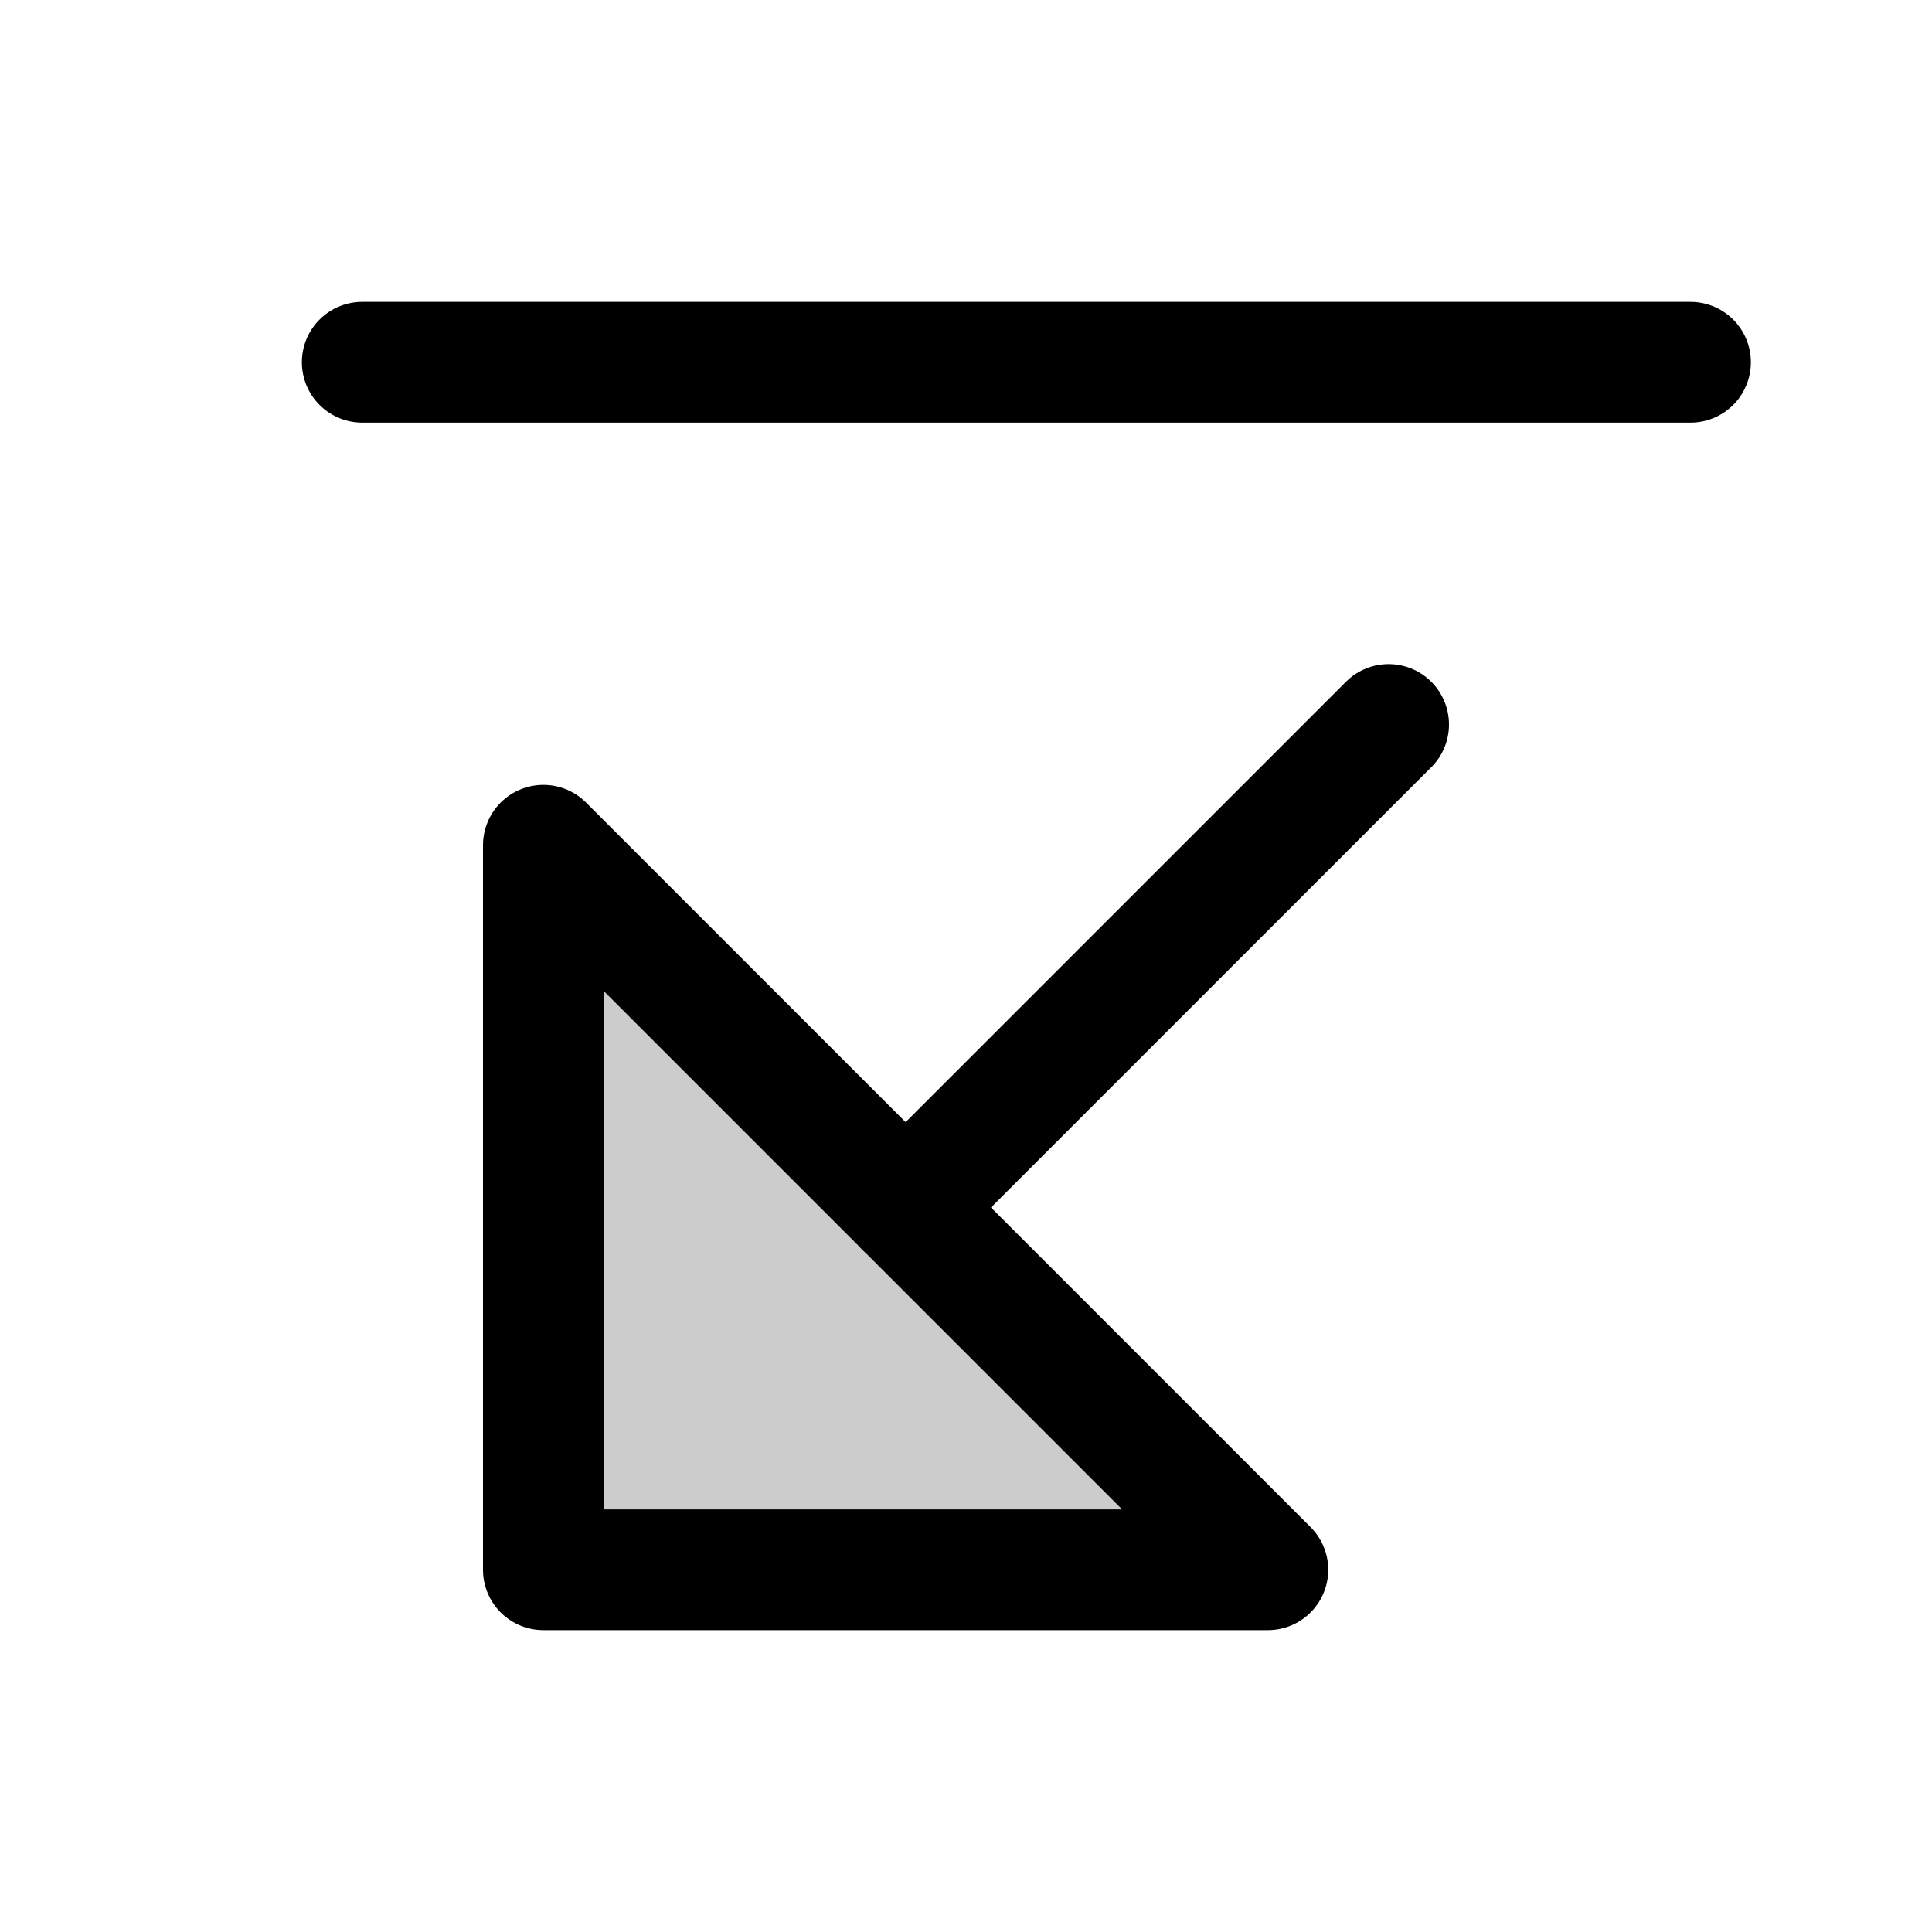
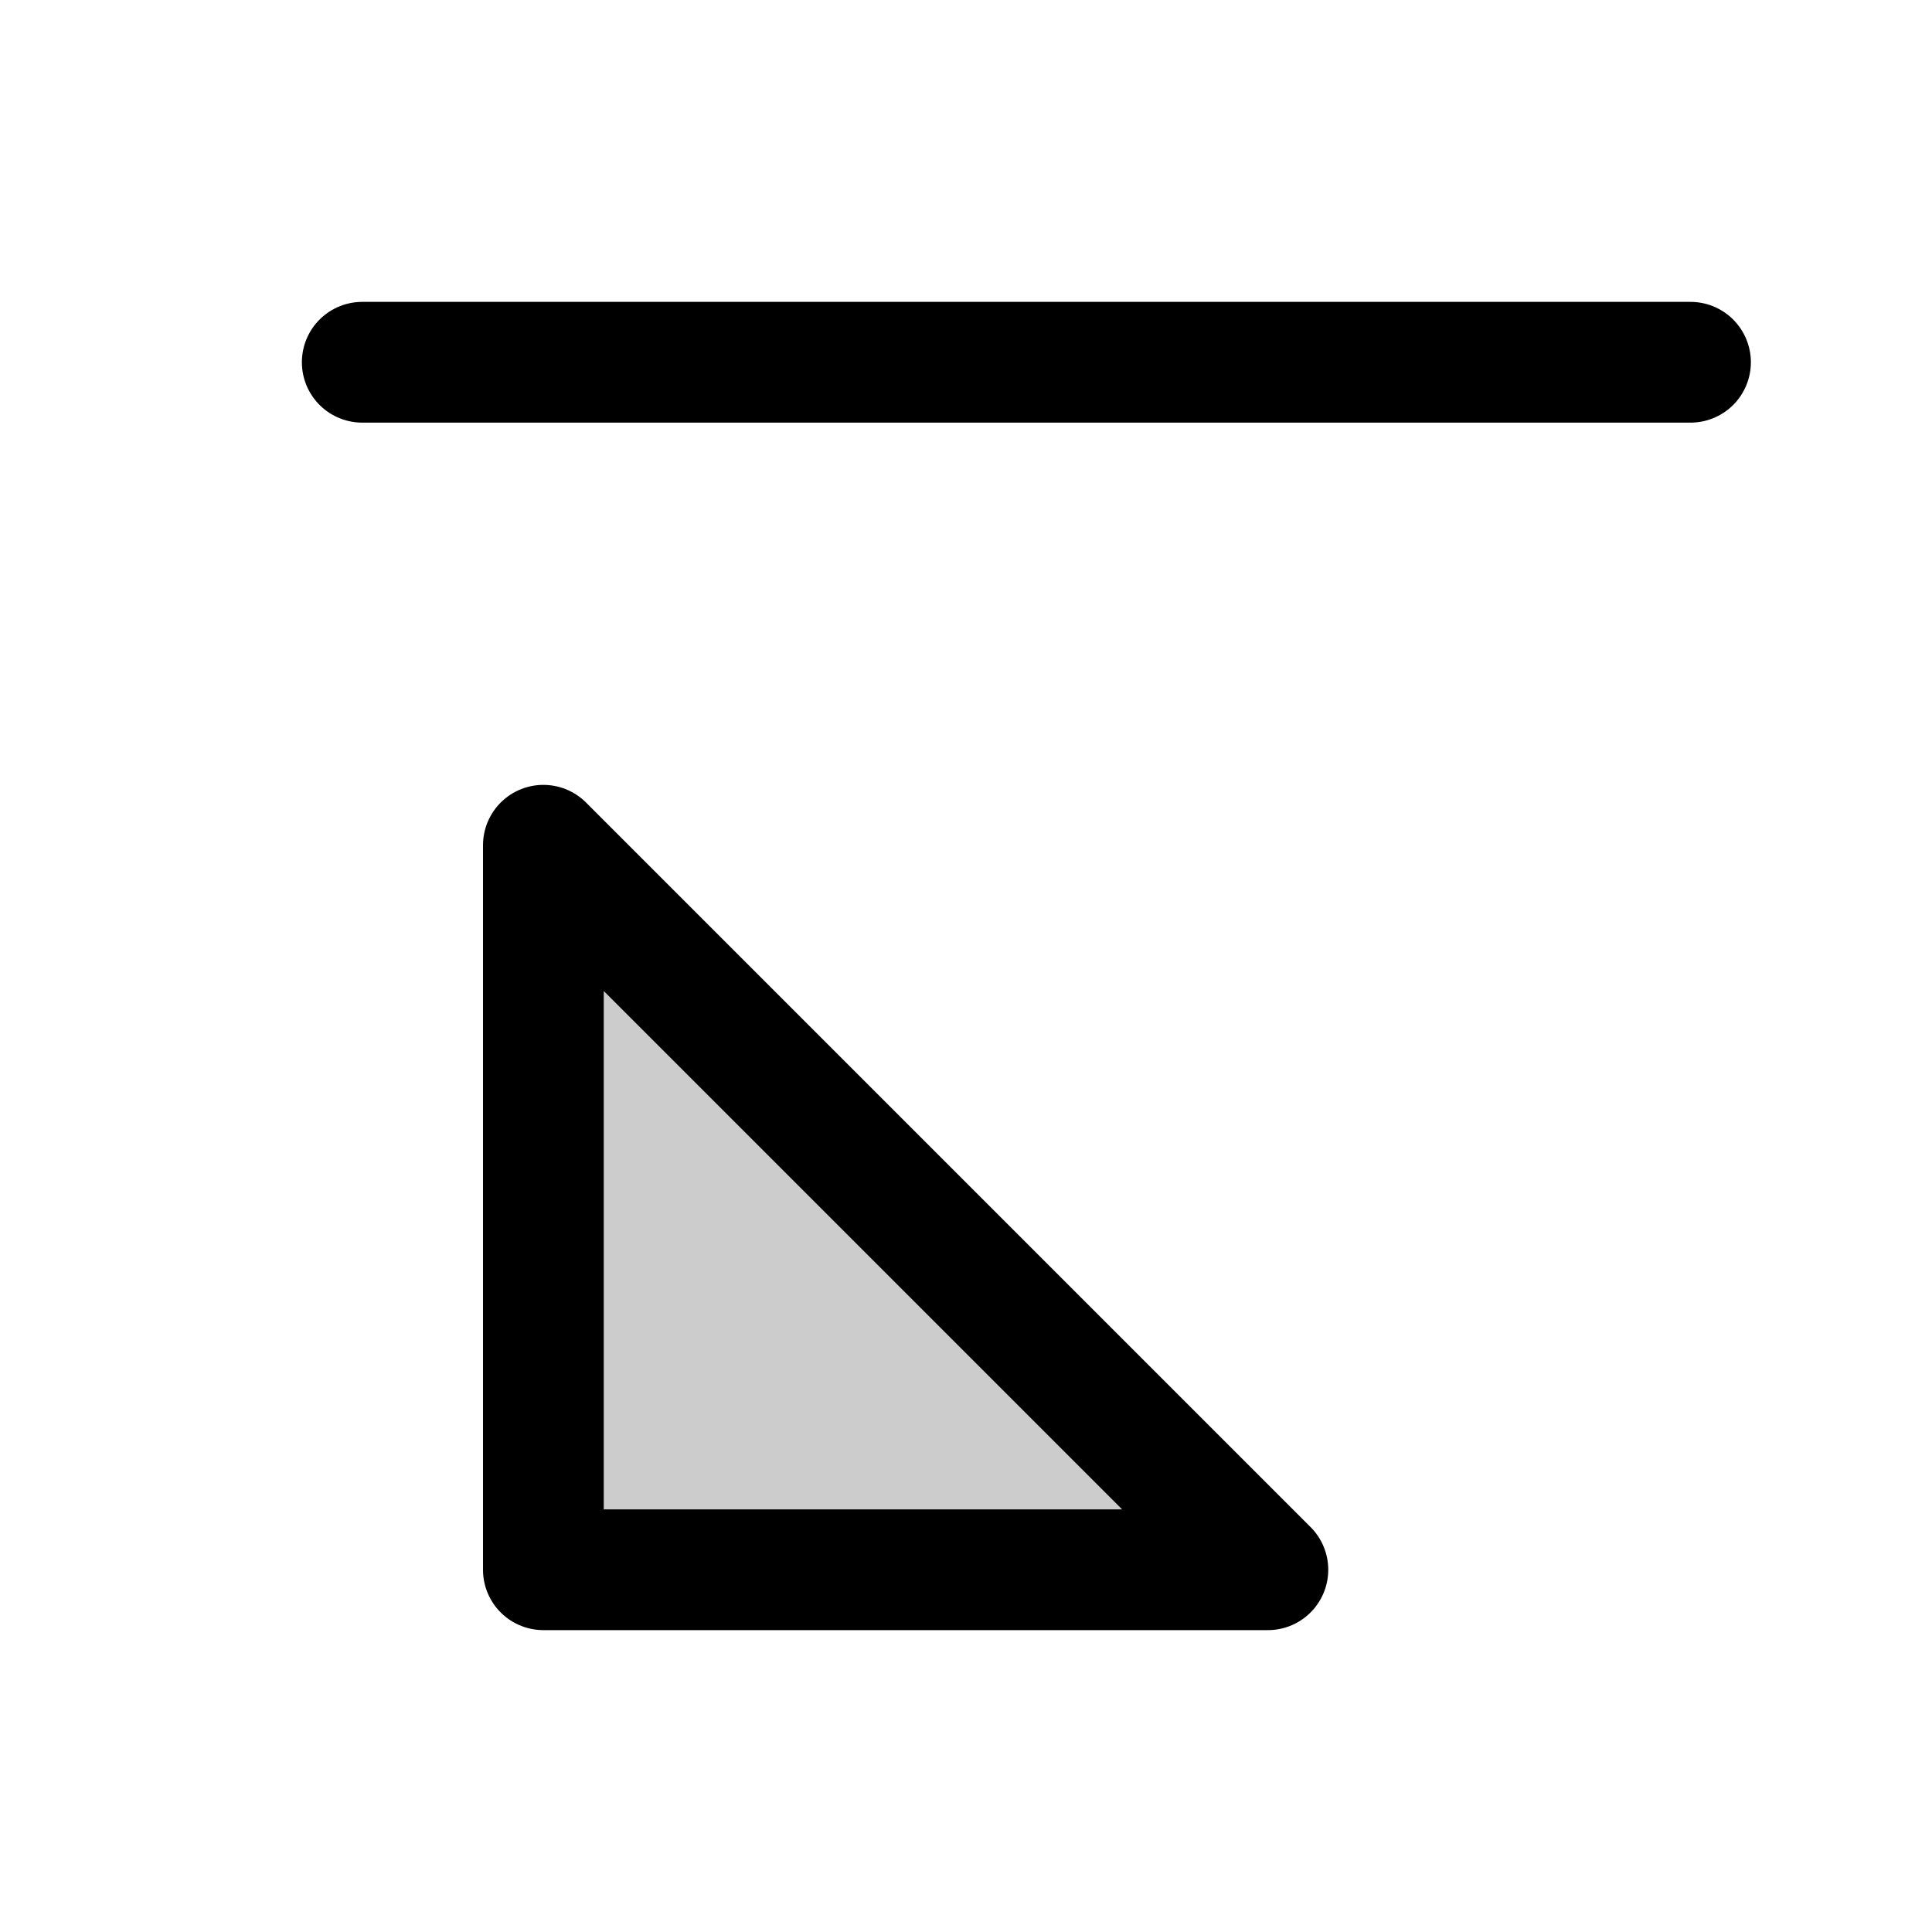
<svg xmlns="http://www.w3.org/2000/svg" viewBox="0 0 256 256">
  <rect width="256" height="256" fill="none" />
  <polygon points="72 112 72 208 168 208 72 112" opacity="0.2" />
  <line x1="48" y1="48" x2="224" y2="48" fill="none" stroke="currentColor" stroke-linecap="round" stroke-linejoin="round" stroke-width="16" />
-   <line x1="120" y1="160" x2="184" y2="96" fill="none" stroke="currentColor" stroke-linecap="round" stroke-linejoin="round" stroke-width="16" />
  <polygon points="72 112 72 208 168 208 72 112" fill="none" stroke="currentColor" stroke-linecap="round" stroke-linejoin="round" stroke-width="16" />
</svg>